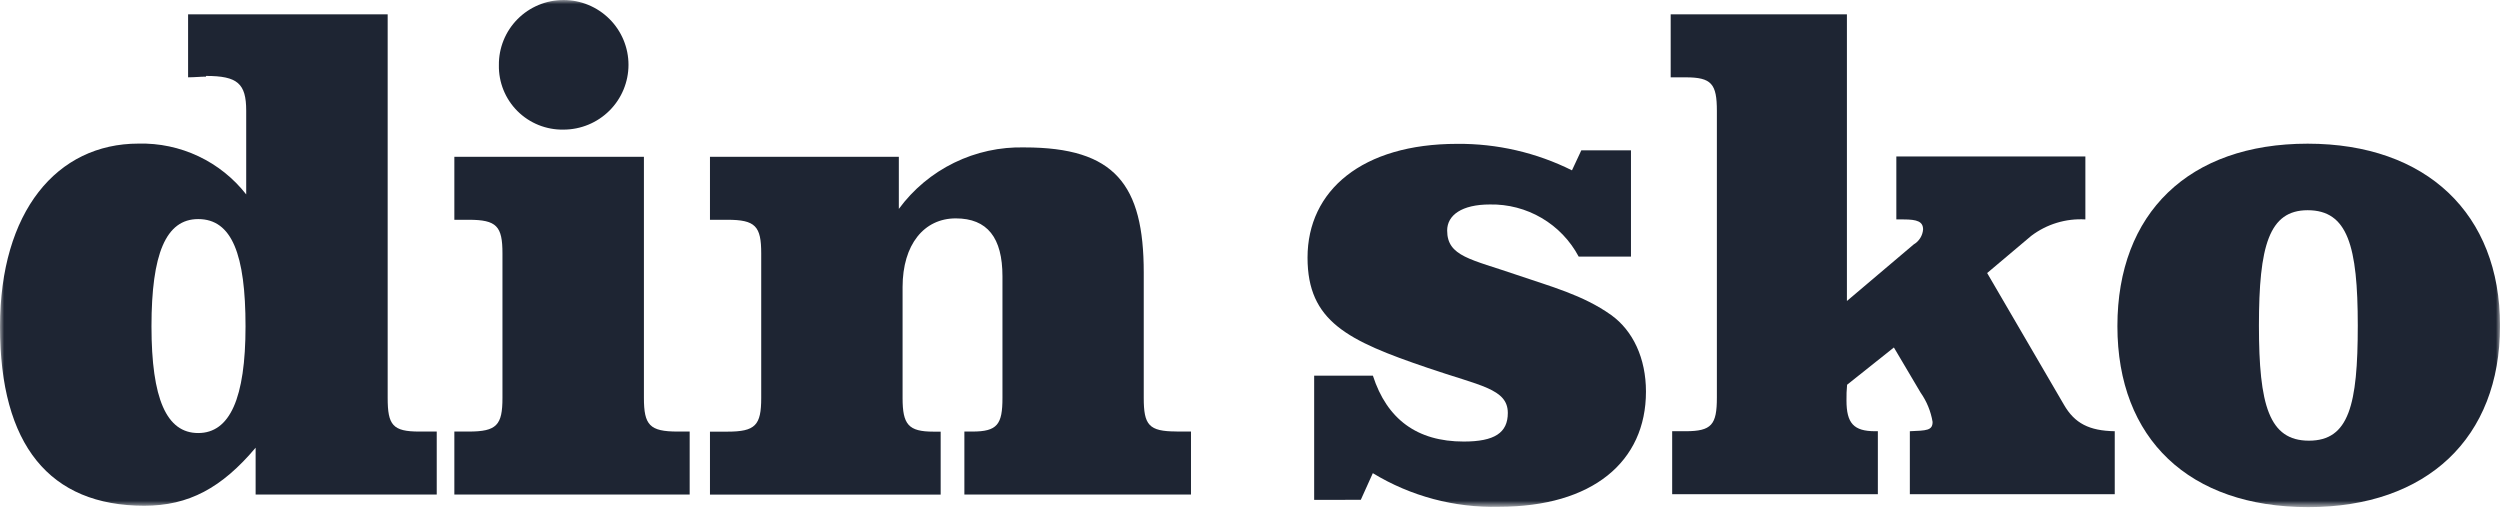
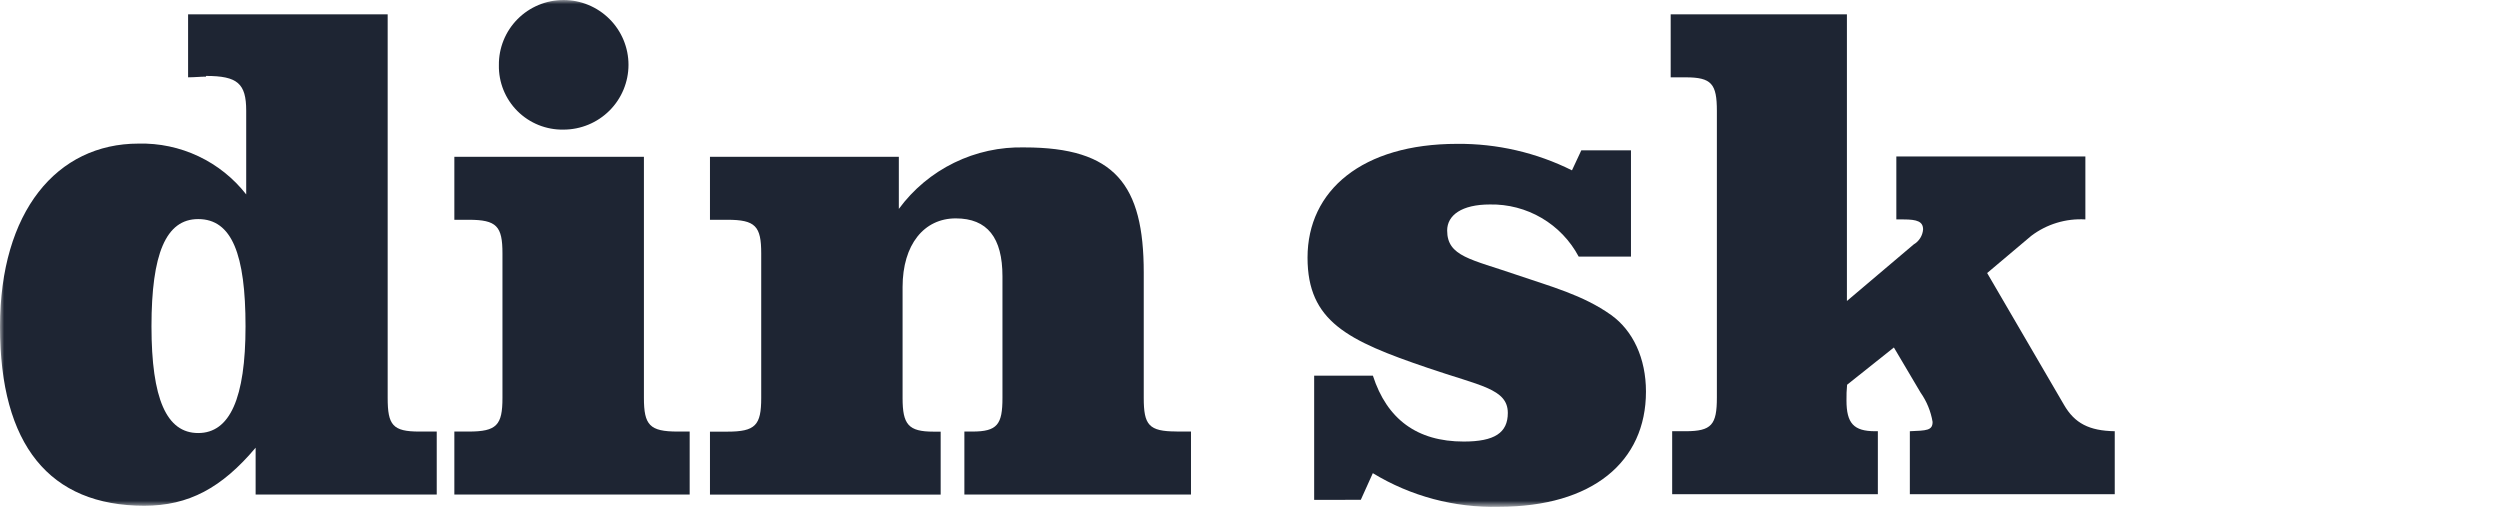
<svg xmlns="http://www.w3.org/2000/svg" fill="none" height="63" viewBox="0 0 307 63" width="307">
  <mask id="a" height="63" maskUnits="userSpaceOnUse" width="307" x="0" y="0">
    <path d="m307 0h-307v62.222h307z" fill="#fff" />
  </mask>
  <g fill="#1e2533" mask="url(#a)">
    <path d="m25.302 9.409c-.61 0-1.413.085-2.205.085v-7.734h24.509v47.107c0 3.339.621 4.128 3.885 4.128h2.14v7.734h-22.24v-5.75c-4.153 4.928-8.209 7.126-13.668 7.126-11.645 0-17.724-7.467-17.724-21.975 0-14.145 6.968-22.497 17.017-22.497 2.539-.062 5.058.47 7.353 1.554 2.296 1.084 4.304 2.689 5.865 4.686v-10.283c0-3.339-1.07-4.267-4.934-4.267zm-.963 17.494c-3.971 0-5.737 4.267-5.737 13.174s1.852 13.1 5.737 13.1c3.885 0 5.812-4.267 5.812-13.1s-1.669-13.174-5.812-13.174z" />
    <path d="m83.237 52.995h1.455v7.734h-28.898v-7.734h1.766c3.436 0 4.142-.79 4.142-4.128v-17.75c0-3.339-.706-4.128-4.142-4.128h-1.766v-7.734h23.279v29.612c0 3.339.706 4.128 4.142 4.128zm-14.042-52.995c2.118 0 4.149.838 5.646 2.331 1.497 1.492 2.338 3.516 2.338 5.627 0 2.111-.841 4.135-2.338 5.627-1.497 1.492-3.528 2.331-5.646 2.331-1.048.019-2.088-.173-3.06-.564-.971-.391-1.854-.974-2.594-1.713-.74-.739-1.323-1.619-1.715-2.588-.391-.969-.582-2.006-.562-3.05-.013-1.046.183-2.084.576-3.054.393-.97.975-1.853 1.713-2.597.738-.744 1.616-1.335 2.585-1.738.969-.403 2.008-.611 3.058-.611z" />
    <path d="m144.487 52.995h1.766v7.734h-27.828v-7.734h.974c3.083 0 3.703-.875 3.703-4.128v-14.934c0-4.736-1.851-7.115-5.736-7.115-3.886 0-6.529 3.2-6.529 8.438v13.622c0 3.254.706 4.128 3.799 4.128h.878v7.734h-28.33v-7.734h2.14c3.446 0 4.153-.789 4.153-4.128v-17.761c0-3.339-.706-4.128-4.153-4.128h-2.14v-7.734h23.193v6.4c1.769-2.408 4.097-4.352 6.785-5.667 2.687-1.315 5.655-1.962 8.648-1.885 11.11 0 14.642 4.566 14.642 15.372v15.382c0 3.339.61 4.128 4.045 4.128" />
    <path d="m161.379 61.38v-15.244h7.214c1.723 5.334 5.415 8.086 11.152 8.086 3.778 0 5.415-1.067 5.415-3.51 0-2.987-3.446-3.339-9.835-5.536-9.847-3.339-14.76-5.718-14.76-13.537 0-8.257 6.722-13.974 18.367-13.974 4.894-.045 9.729 1.07 14.106 3.253l1.145-2.454h6.1v13.046h-6.421c-1.046-1.968-2.619-3.609-4.544-4.739-1.926-1.13-4.128-1.705-6.362-1.662-3.447 0-5.245 1.312-5.245 3.2 0 3.2 2.954 3.52 8.563 5.451 4.109 1.408 8.123 2.464 11.569 4.918 2.698 1.931 4.281 5.334 4.281 9.409 0 8.609-6.56 14.145-18.045 14.145-5.456.14-10.838-1.293-15.497-4.128l-1.477 3.275z" />
    <path d="m206.958 9.494h-1.798v-7.734h21.641v35.202l8.198-6.944c.328-.192.605-.46.806-.781.201-.321.322-.686.35-1.064 0-.971-.738-1.227-2.386-1.227h-.899v-7.734h23.214v7.734c-2.386-.142-4.744.574-6.646 2.016l-5.416 4.566 9.429 16.172c1.317 2.293 3.115 3.2 6.24 3.254v7.734h-25.162v-7.734c2.055-.085 2.793-.085 2.793-1.142-.215-1.297-.719-2.529-1.477-3.605l-3.275-5.537-5.747 4.576c-.061.642-.086 1.286-.075 1.931 0 2.816.899 3.776 3.521 3.776h.332v7.734h-25.259v-7.734h1.637c3.211 0 3.853-.79 3.853-4.128v-35.202c0-3.339-.652-4.128-3.853-4.128" />
-     <path d="m307.003 40.045c0 13.707-8.938 22.231-23.546 22.231-14.611 0-23.44-8.363-23.44-22.231s8.765-22.401 23.363-22.401c14.599 0 23.623 8.619 23.623 22.327zm-23.623-14.23c-4.752 0-5.983 4.395-5.983 14.155 0 9.761 1.231 14.145 6.145 14.145 4.912 0 5.994-4.395 5.994-14.145 0-9.75-1.231-14.155-6.156-14.155z" />
  </g>
</svg>